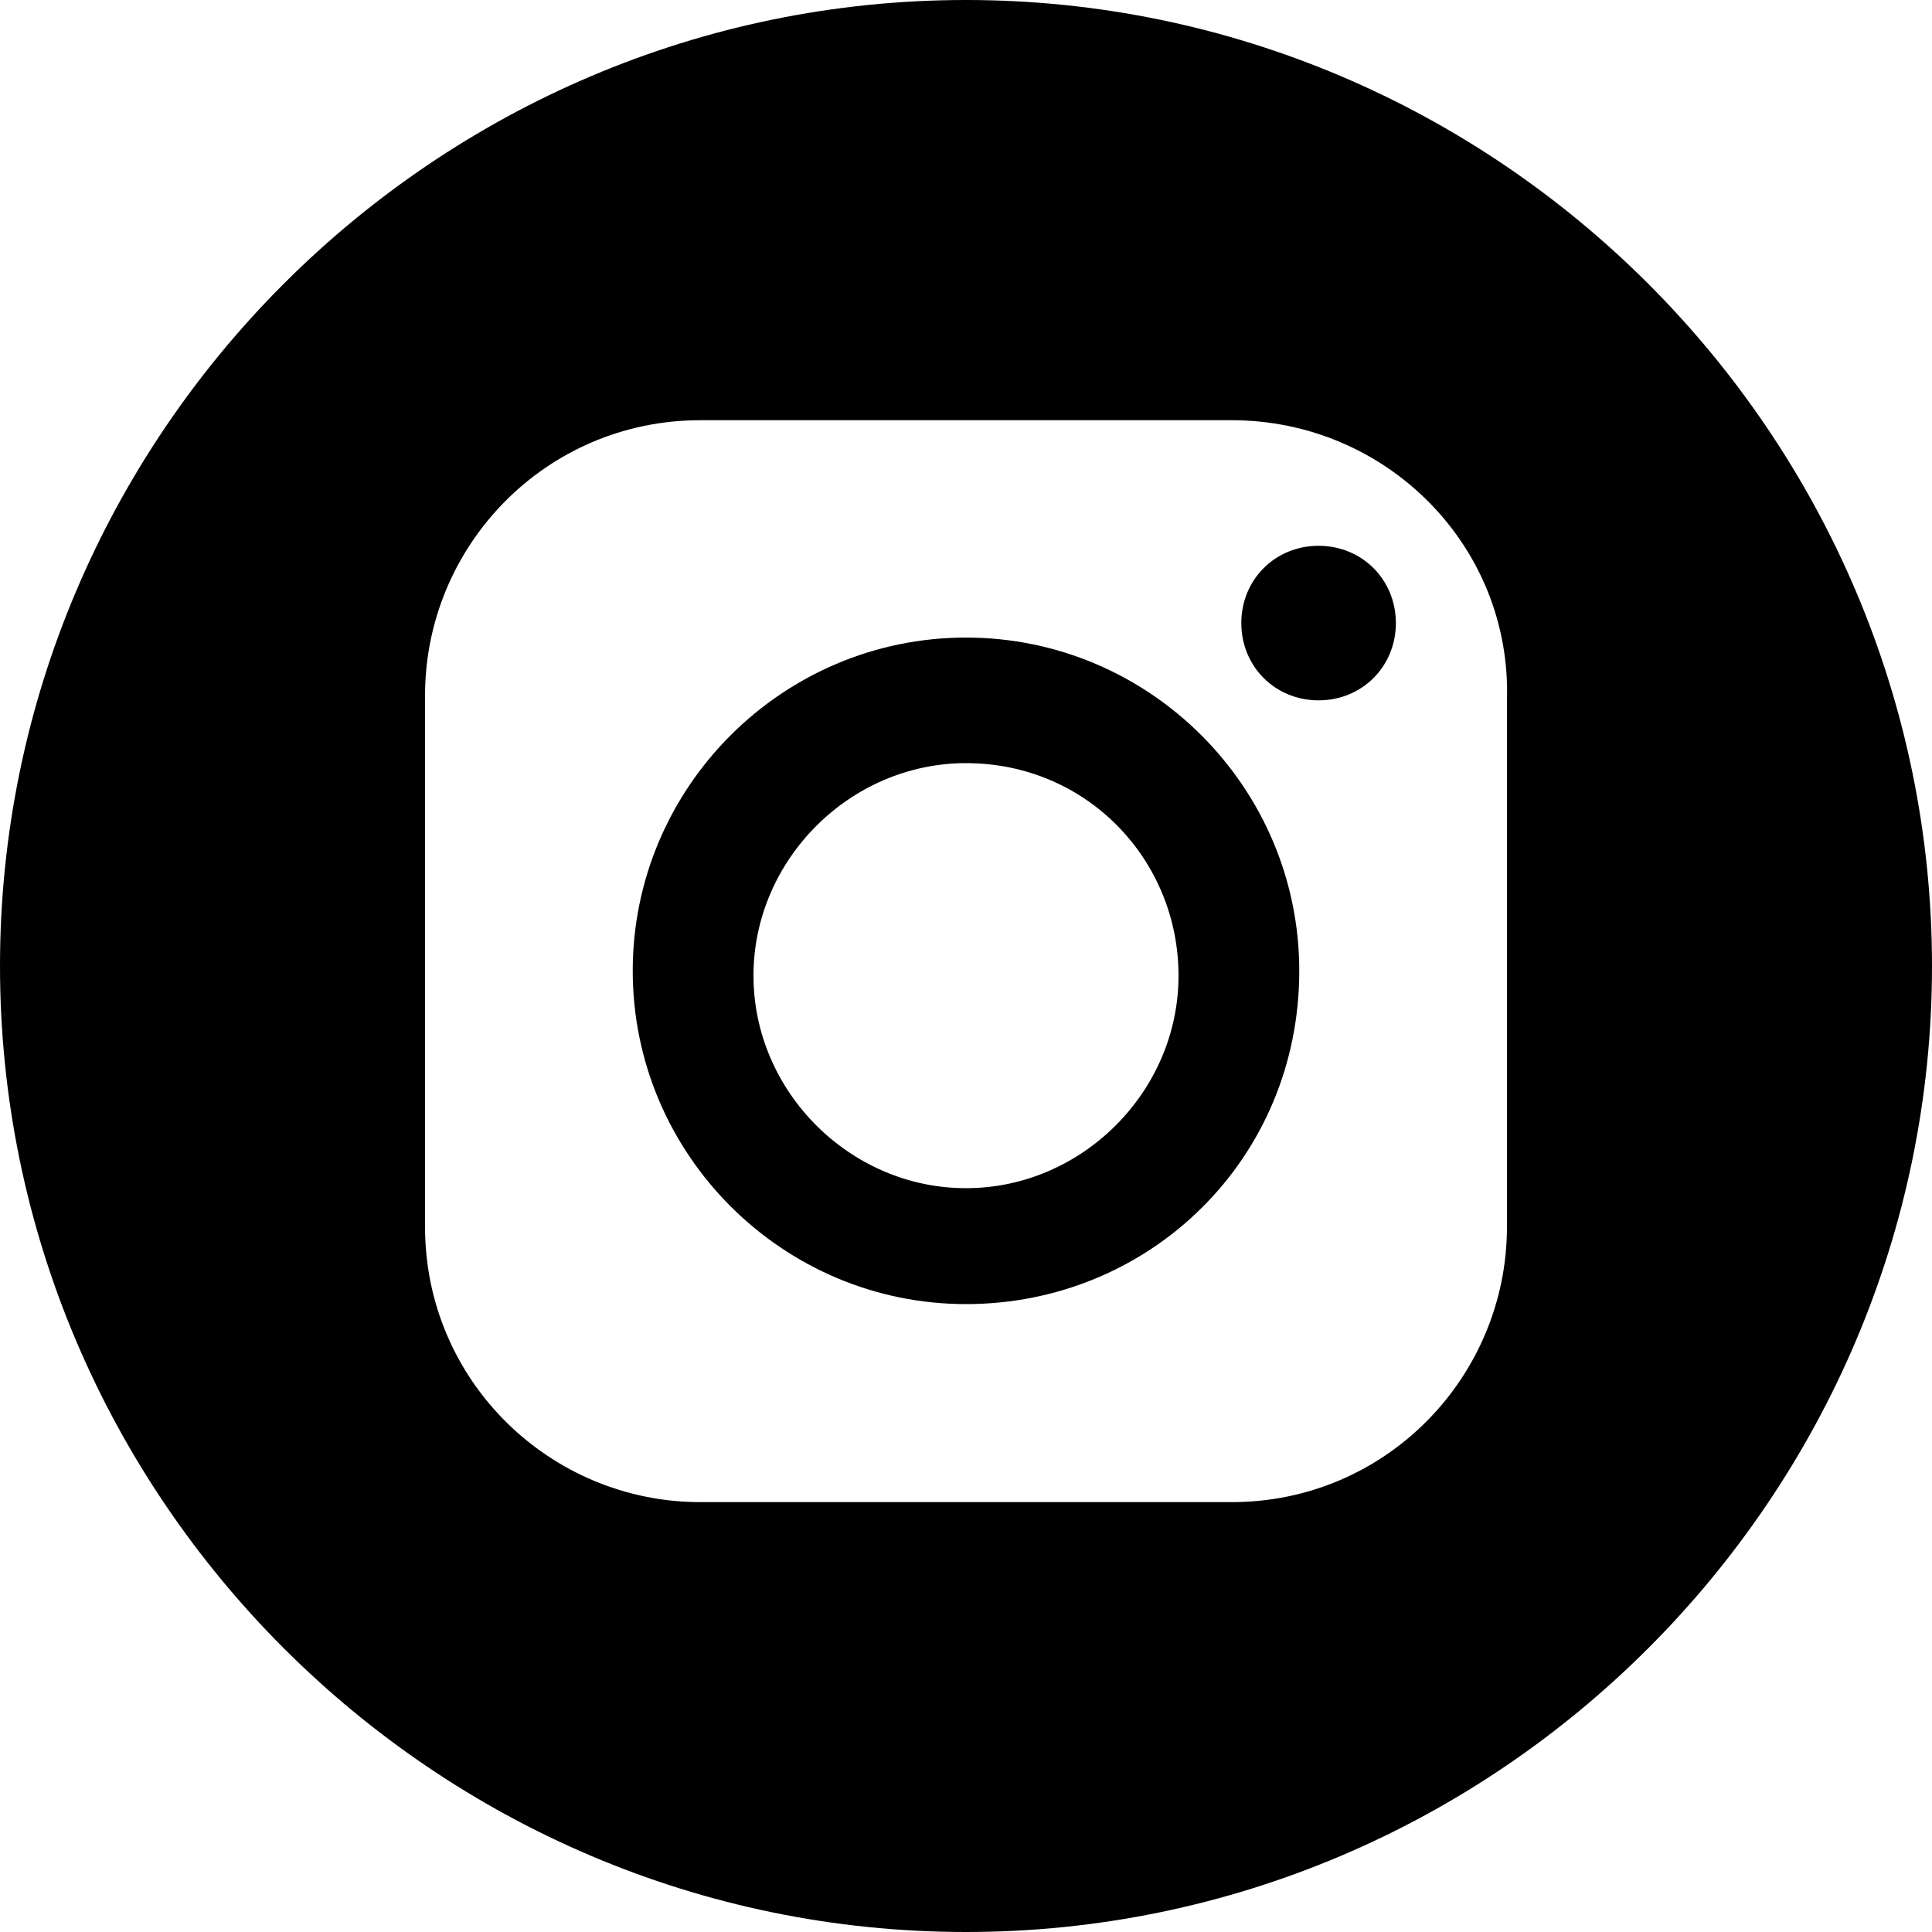
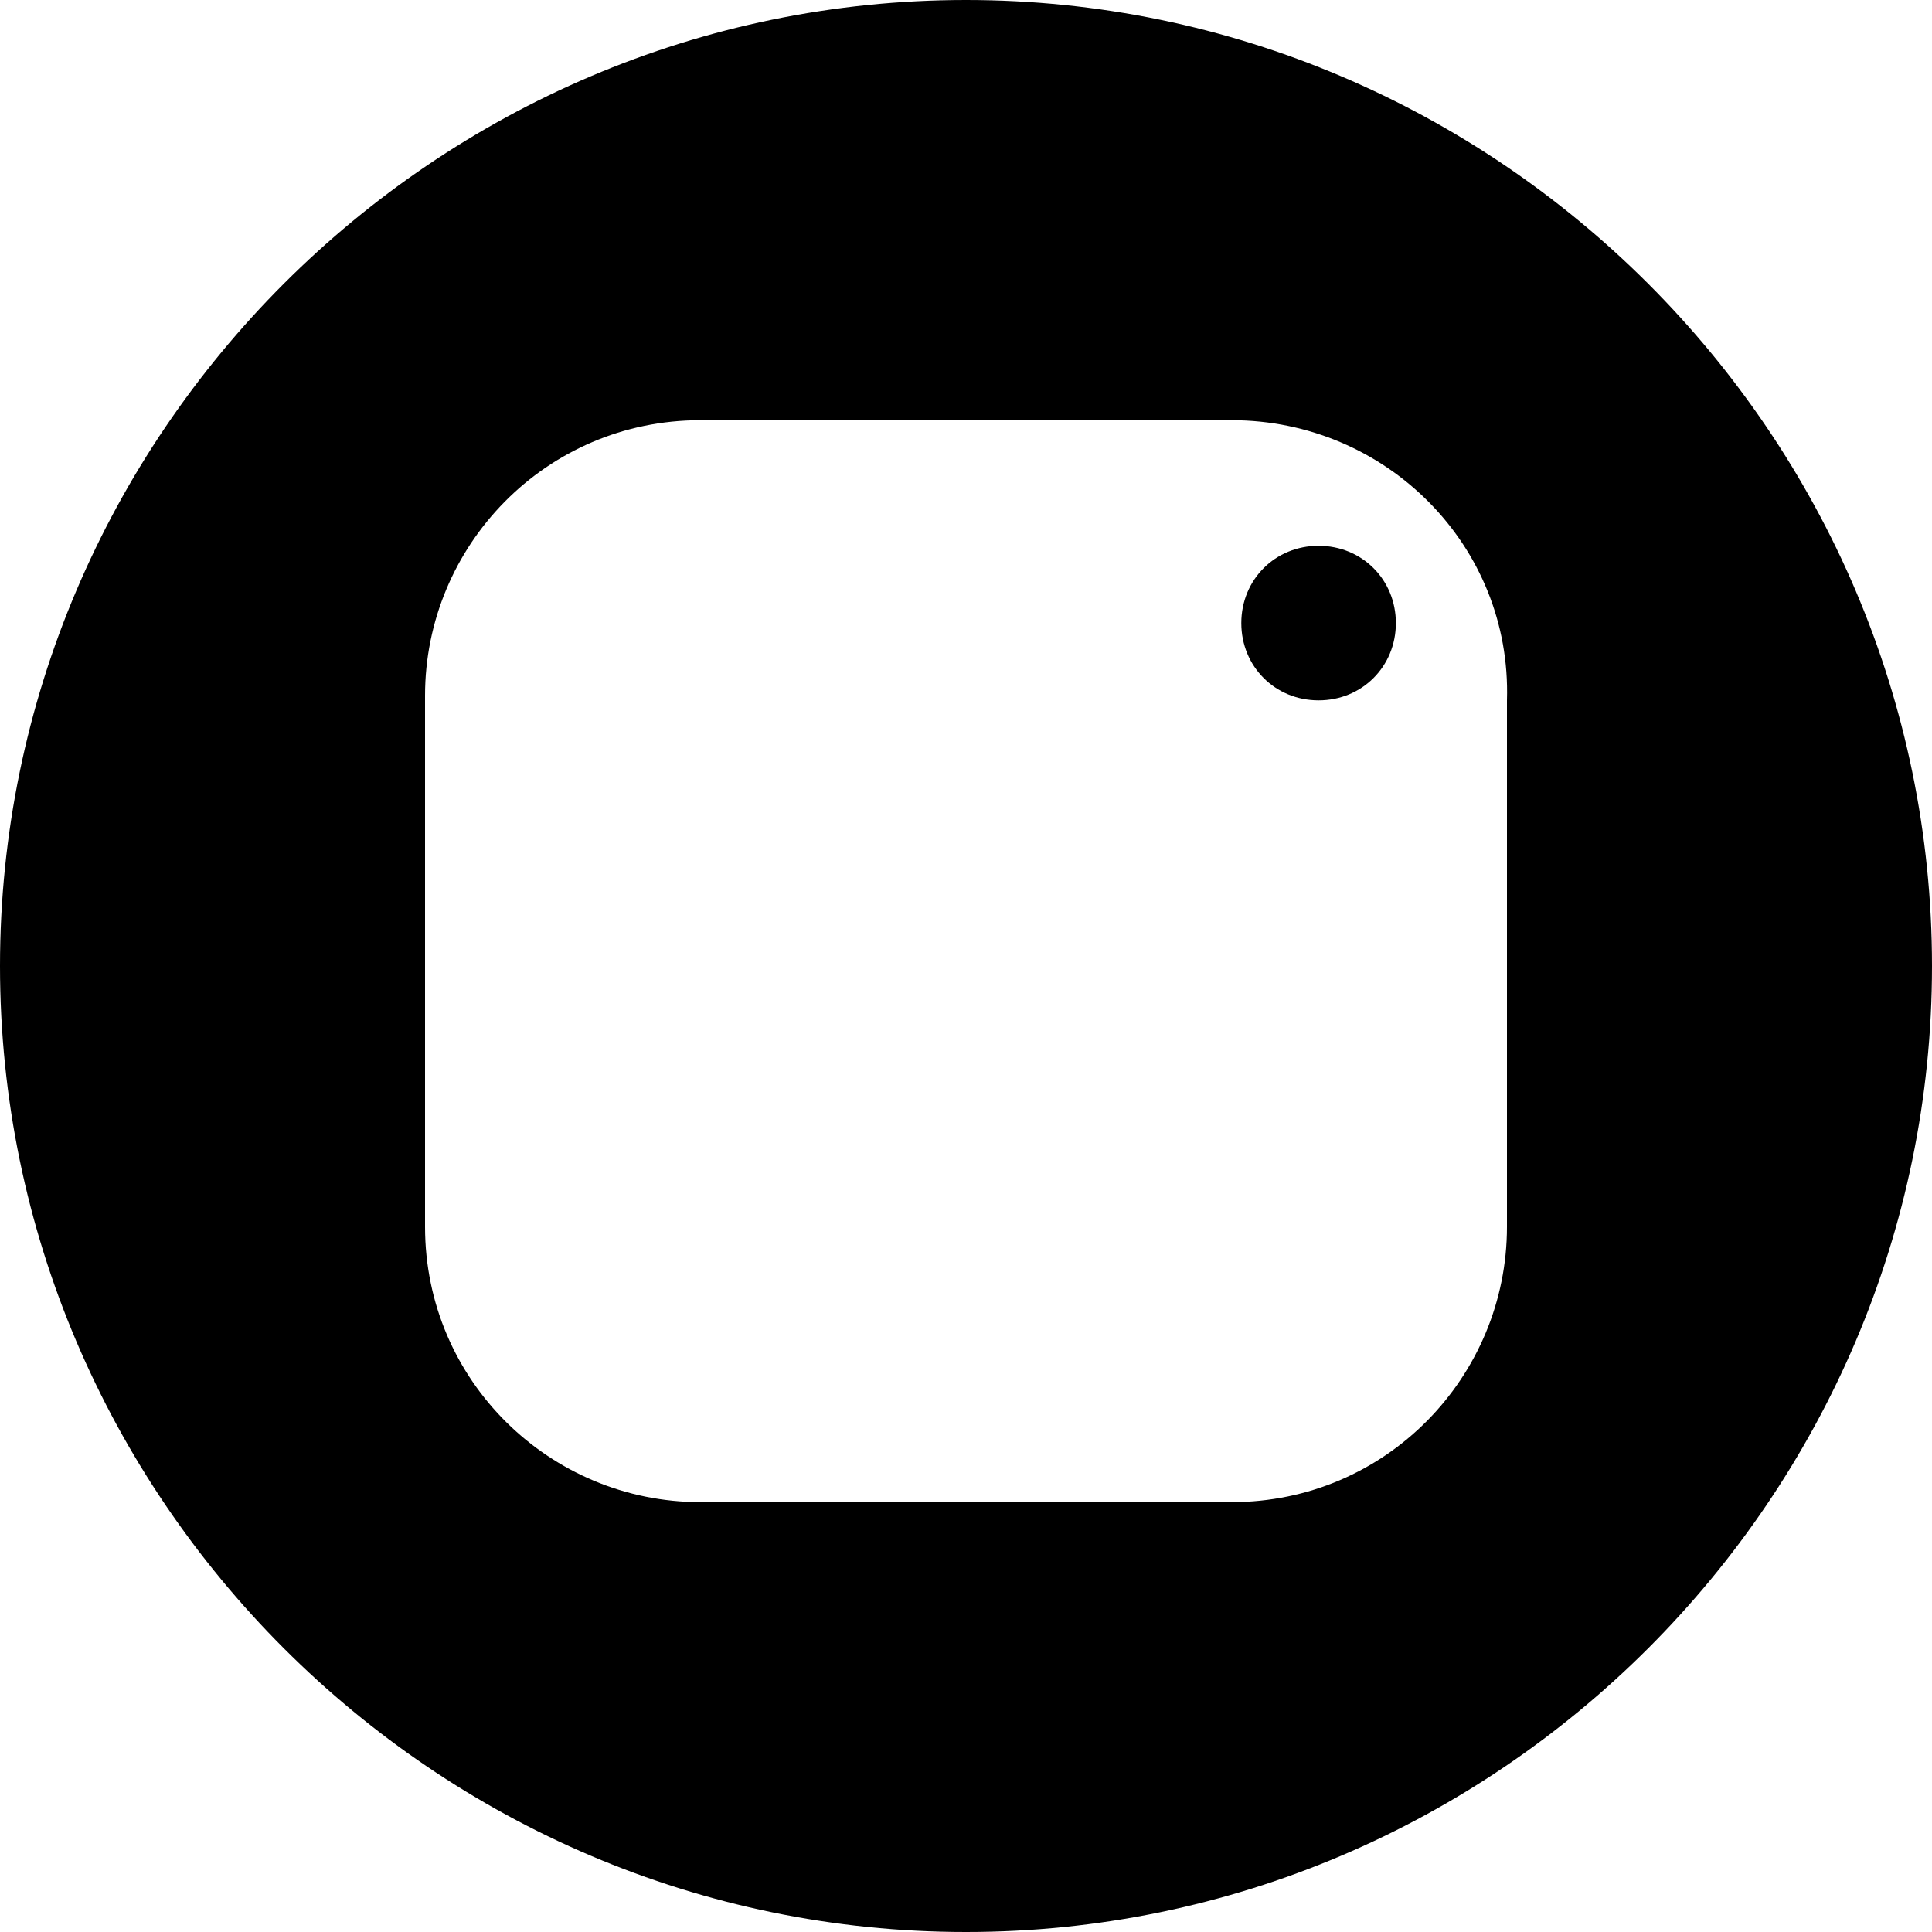
<svg xmlns="http://www.w3.org/2000/svg" version="1.1" id="Ebene_1" x="0px" y="0px" viewBox="0 0 40 40" style="enable-background:new 0 0 40 40;" xml:space="preserve">
  <g>
-     <path d="M20,13.2c-3.8,0-6.9,3.1-6.9,6.9c0,3.8,3.1,6.9,6.9,6.9s6.9-3,6.9-6.9C26.9,16.3,23.8,13.2,20,13.2z M20,24.6   c-2.4,0-4.4-2-4.4-4.4c0-2.4,2-4.4,4.4-4.4c2.5,0,4.4,2,4.4,4.4C24.4,22.6,22.4,24.6,20,24.6z" />
    <path d="M27.3,11.3c-0.9,0-1.6,0.7-1.6,1.6c0,0.9,0.7,1.6,1.6,1.6c0.9,0,1.6-0.7,1.6-1.6C28.9,12,28.2,11.3,27.3,11.3z" />
    <path d="M20,0C9,0,0,9,0,20s9,20,20,20s20-9,20-20S31,0,20,0z M31.2,25.4c0,3.1-2.5,5.7-5.7,5.7h-11c-3.1,0-5.7-2.5-5.7-5.7v-11   c0-3.1,2.5-5.7,5.7-5.7h11c3.2,0,5.8,2.6,5.7,5.8V25.4z" />
  </g>
</svg>